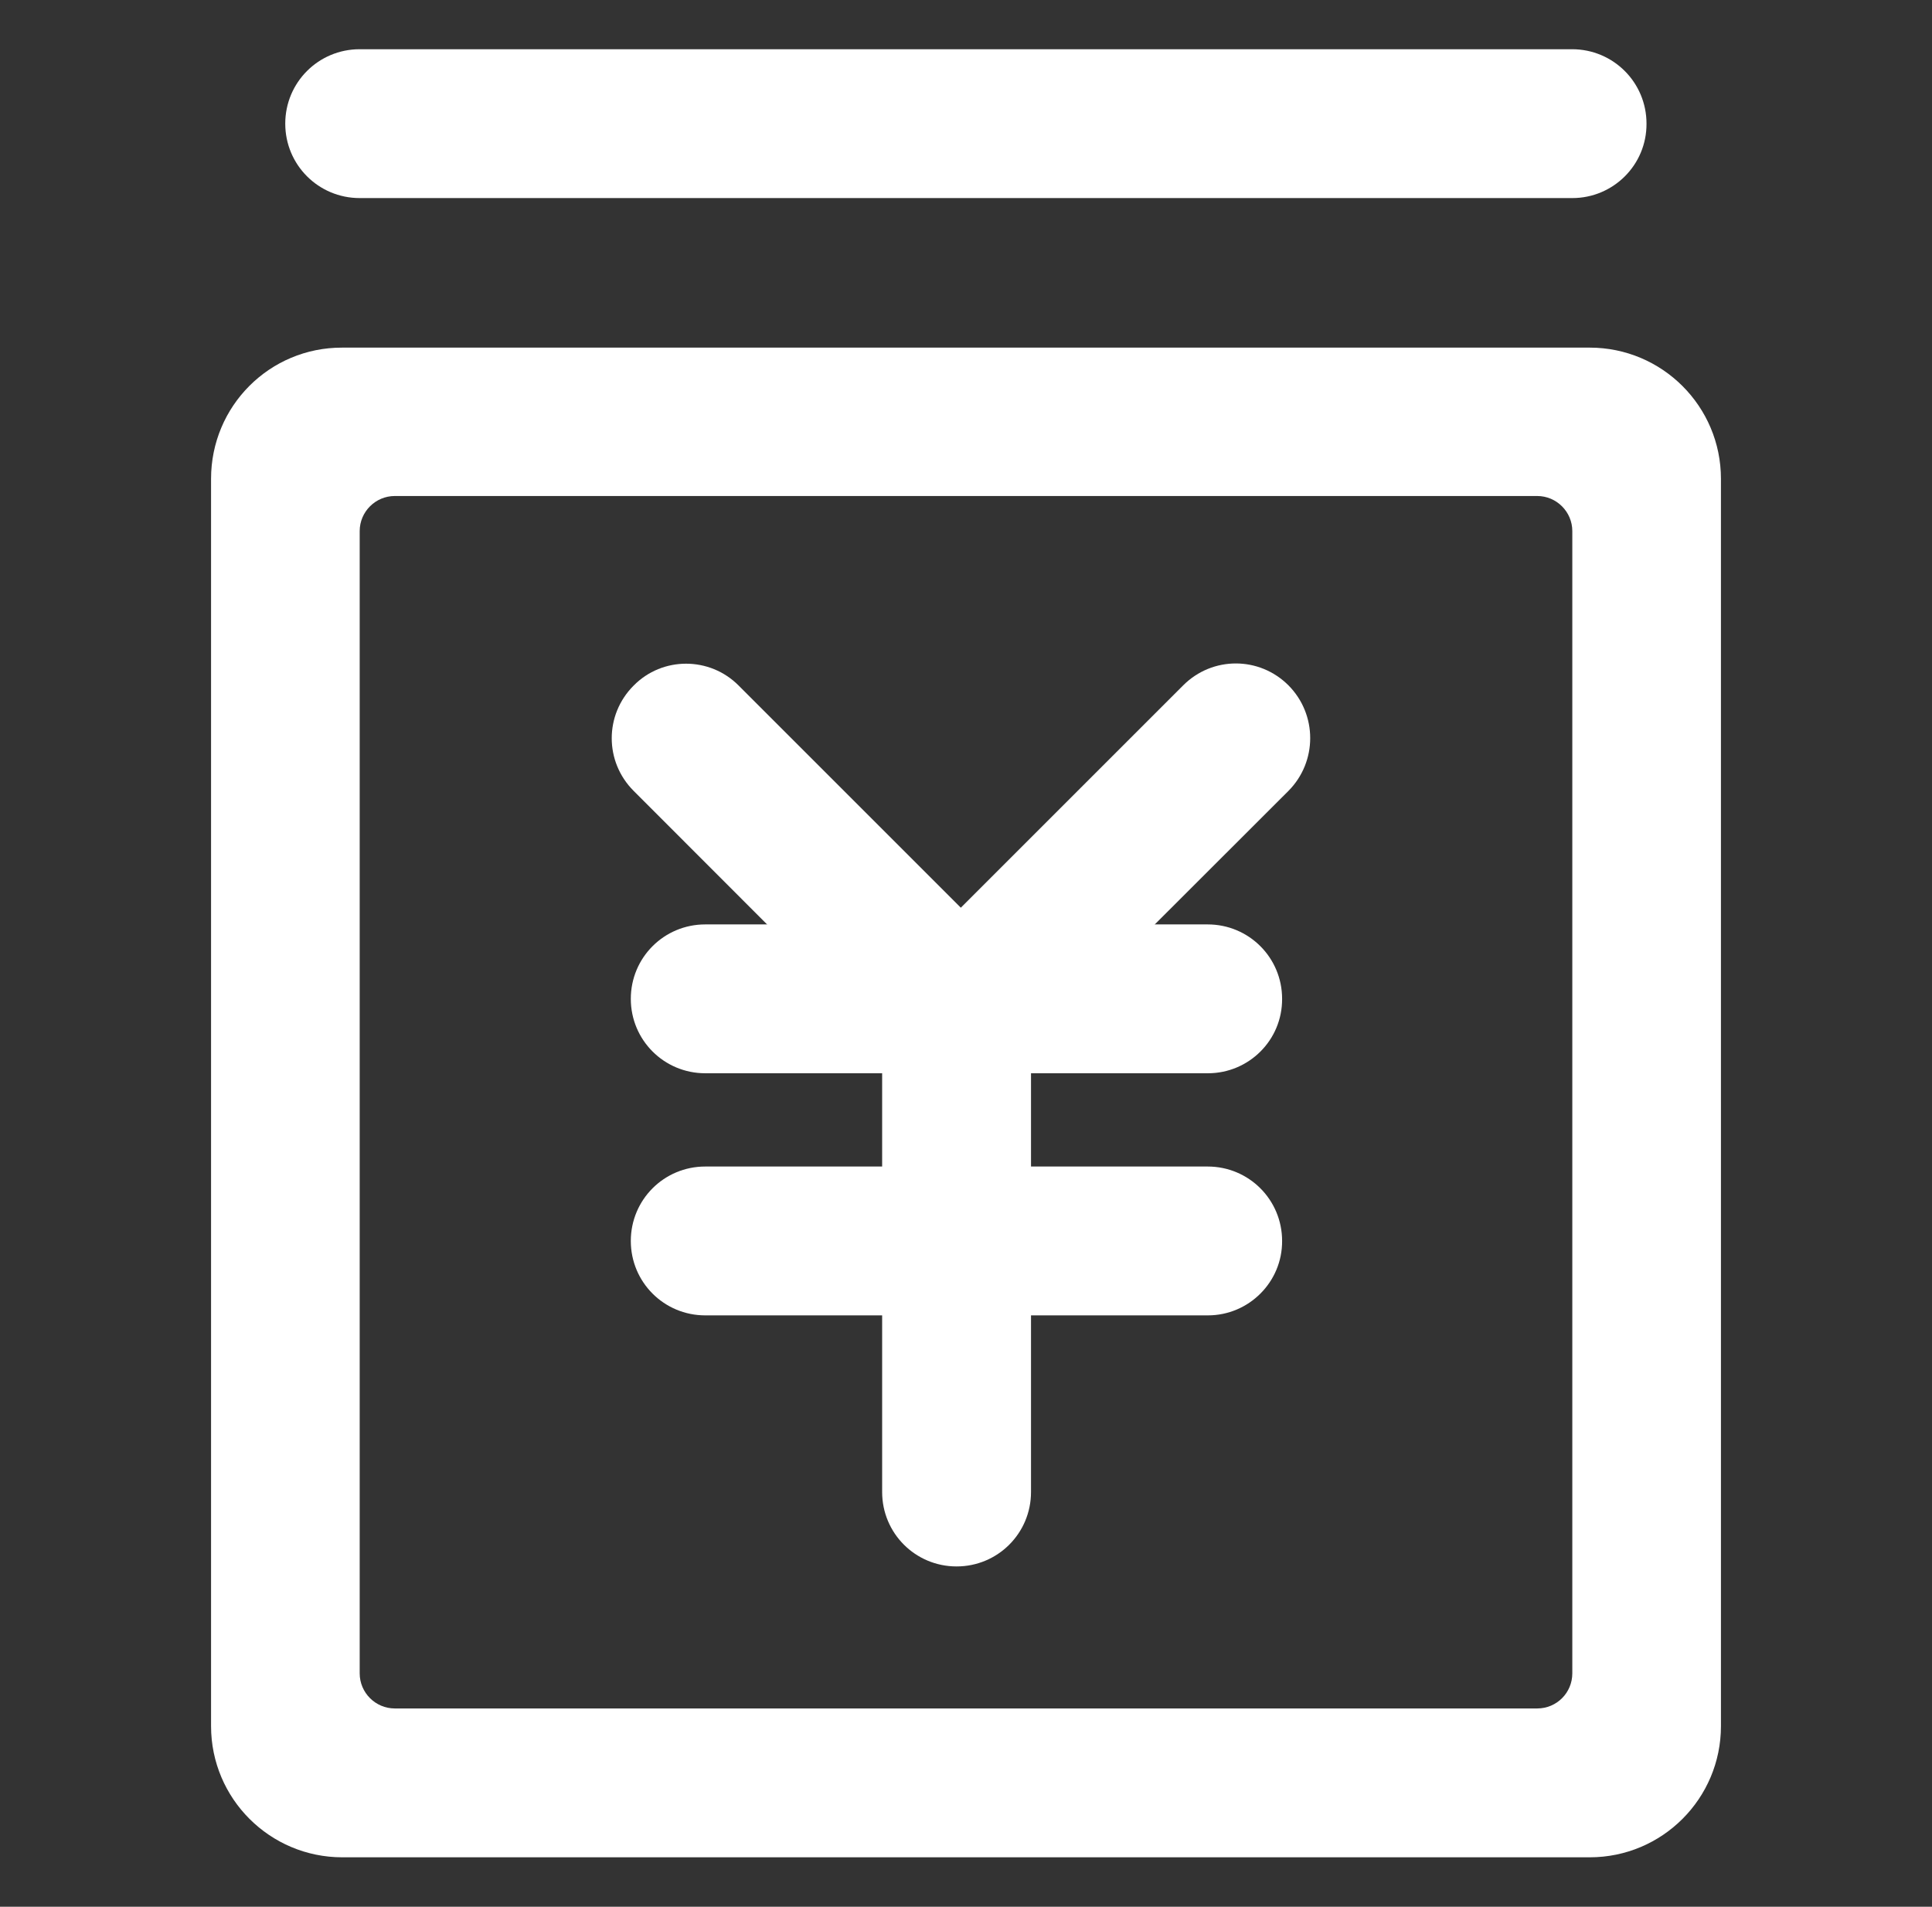
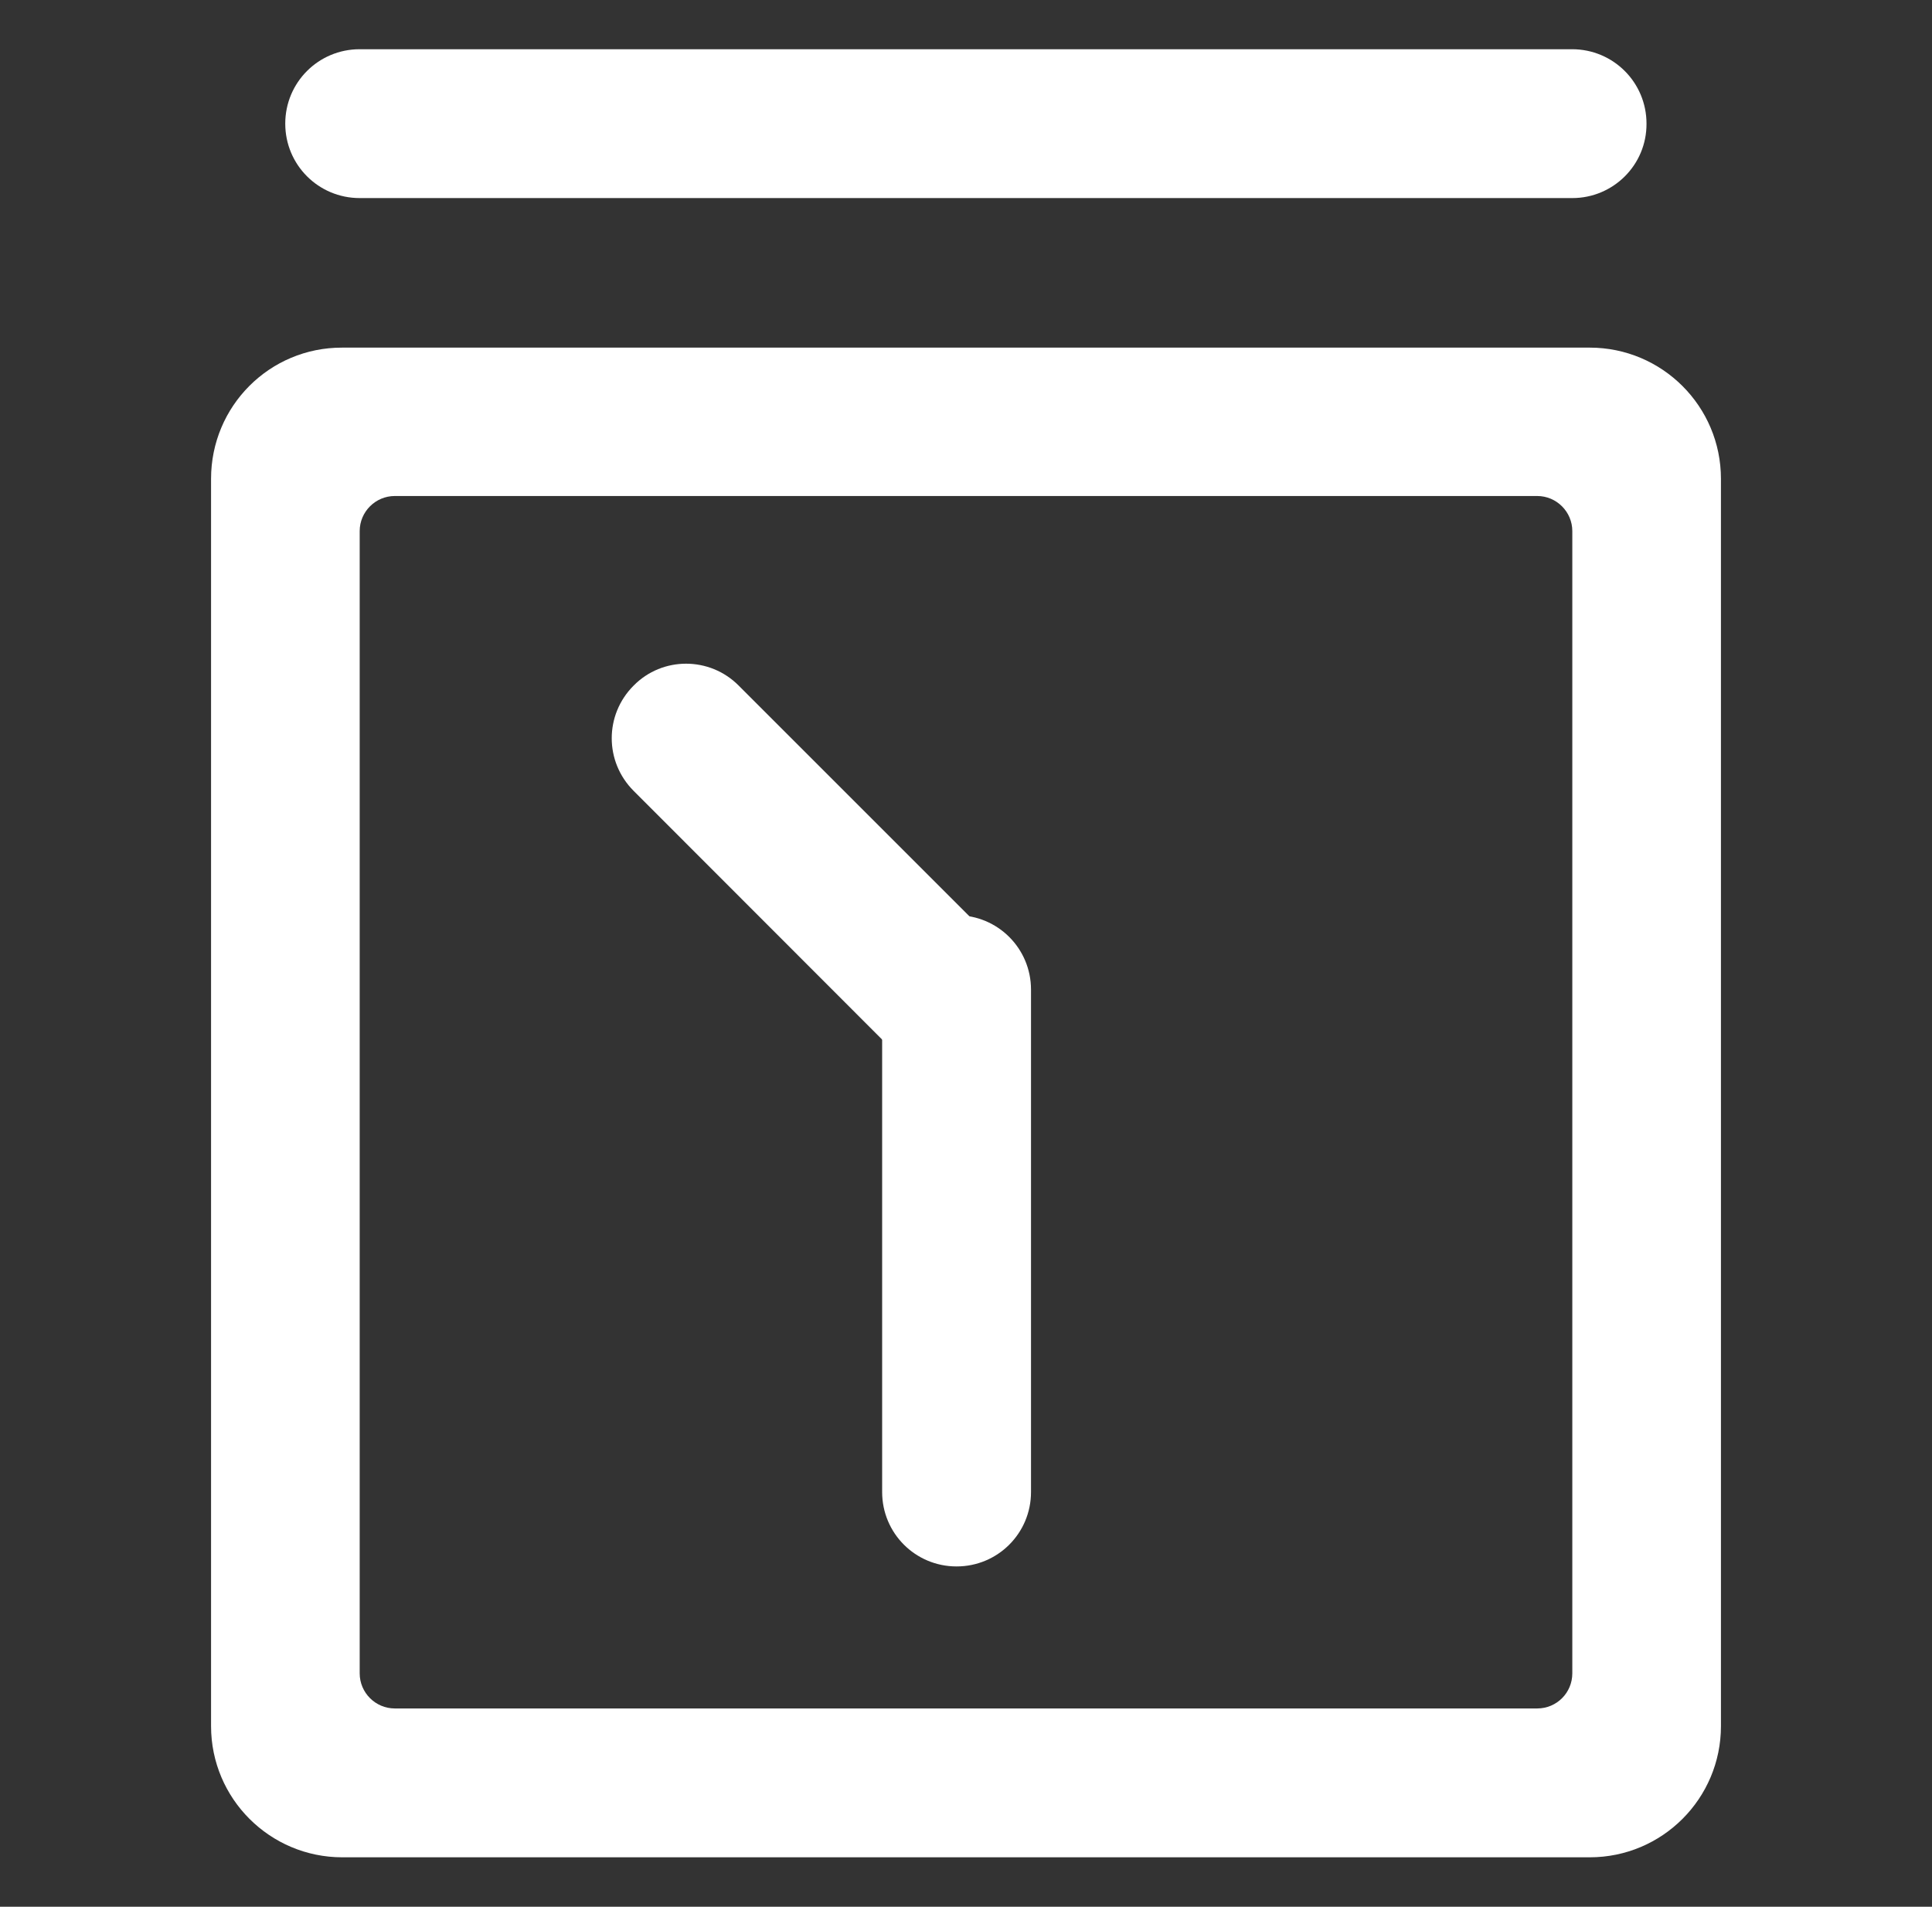
<svg xmlns="http://www.w3.org/2000/svg" version="1.1" id="图层_1" x="0px" y="0px" viewBox="0 0 820.2 809.6" style="enable-background:new 0 0 820.2 809.6;" xml:space="preserve">
  <rect x="0" y="0" width="820.2" height="809.6" fill="#333333" stroke="none" />
  <style type="text/css">
	.st0{fill:#FFFFFF;}
</style>
  <g>
    <path class="st0" d="M89.6,203.3v529.6c0,30.8,25,55.7,55.7,55.7h529.6c30.8,0,55.7-25,55.7-55.7V203.3c0-30.8-25-55.7-55.7-55.7   H145.3C114.5,147.5,89.6,172.4,89.6,203.3L89.6,203.3z M652.6,725.4h-485c-8.2,0-14.9-6.7-14.9-14.9v-485c0-8.2,6.7-14.9,14.9-14.9   h485c8.2,0,14.9,6.7,14.9,14.9v485C667.5,718.7,660.9,725.4,652.6,725.4L652.6,725.4z M667.5,84.1H152.7   c-17.5,0-31.6-14.1-31.6-31.6c0-17.5,14.1-31.6,31.6-31.6h514.7c17.5,0,31.6,14.1,31.6,31.6C699.1,70,684.9,84.1,667.5,84.1   L667.5,84.1z M667.5,84.1" />
-     <path class="st0" d="M512.8,558.5H299.4c-17.5,0-31.6-14.1-31.6-31.6c0-17.5,14.1-31.6,31.6-31.6h213.3c17.5,0,31.6,14.1,31.6,31.6   C544.4,544.3,530.2,558.5,512.8,558.5L512.8,558.5z M512.8,558.5" />
    <path class="st0" d="M437.7,420.2v213.3c0,17.5-14.1,31.6-31.6,31.6c-17.5,0-31.6-14.1-31.6-31.6V420.2c0-17.5,14.1-31.6,31.6-31.6   C423.6,388.6,437.7,402.7,437.7,420.2L437.7,420.2z M437.7,420.2" />
-     <path class="st0" d="M512.8,455.7H299.4c-17.5,0-31.6-14.1-31.6-31.6c0-17.5,14.1-31.6,31.6-31.6h213.3c17.5,0,31.6,14.1,31.6,31.6   C544.4,441.6,530.2,455.7,512.8,455.7L512.8,455.7z M512.8,455.7" />
    <path class="st0" d="M313.6,291.1l110.8,110.8c12.4,12.4,12.4,32.3,0,44.7c-12.4,12.4-32.3,12.4-44.7,0L269,335.8   c-12.4-12.4-12.4-32.3,0-44.7C281.2,278.7,301.3,278.7,313.6,291.1L313.6,291.1z M313.6,291.1" />
-     <path class="st0" d="M547,335.8L436.2,446.5c-12.4,12.4-32.3,12.4-44.7,0c-12.4-12.4-12.4-32.3,0-44.7l110.8-110.8   c12.4-12.4,32.3-12.4,44.7,0C559.3,303.4,559.3,323.4,547,335.8L547,335.8z M547,335.8" />
  </g>
</svg>